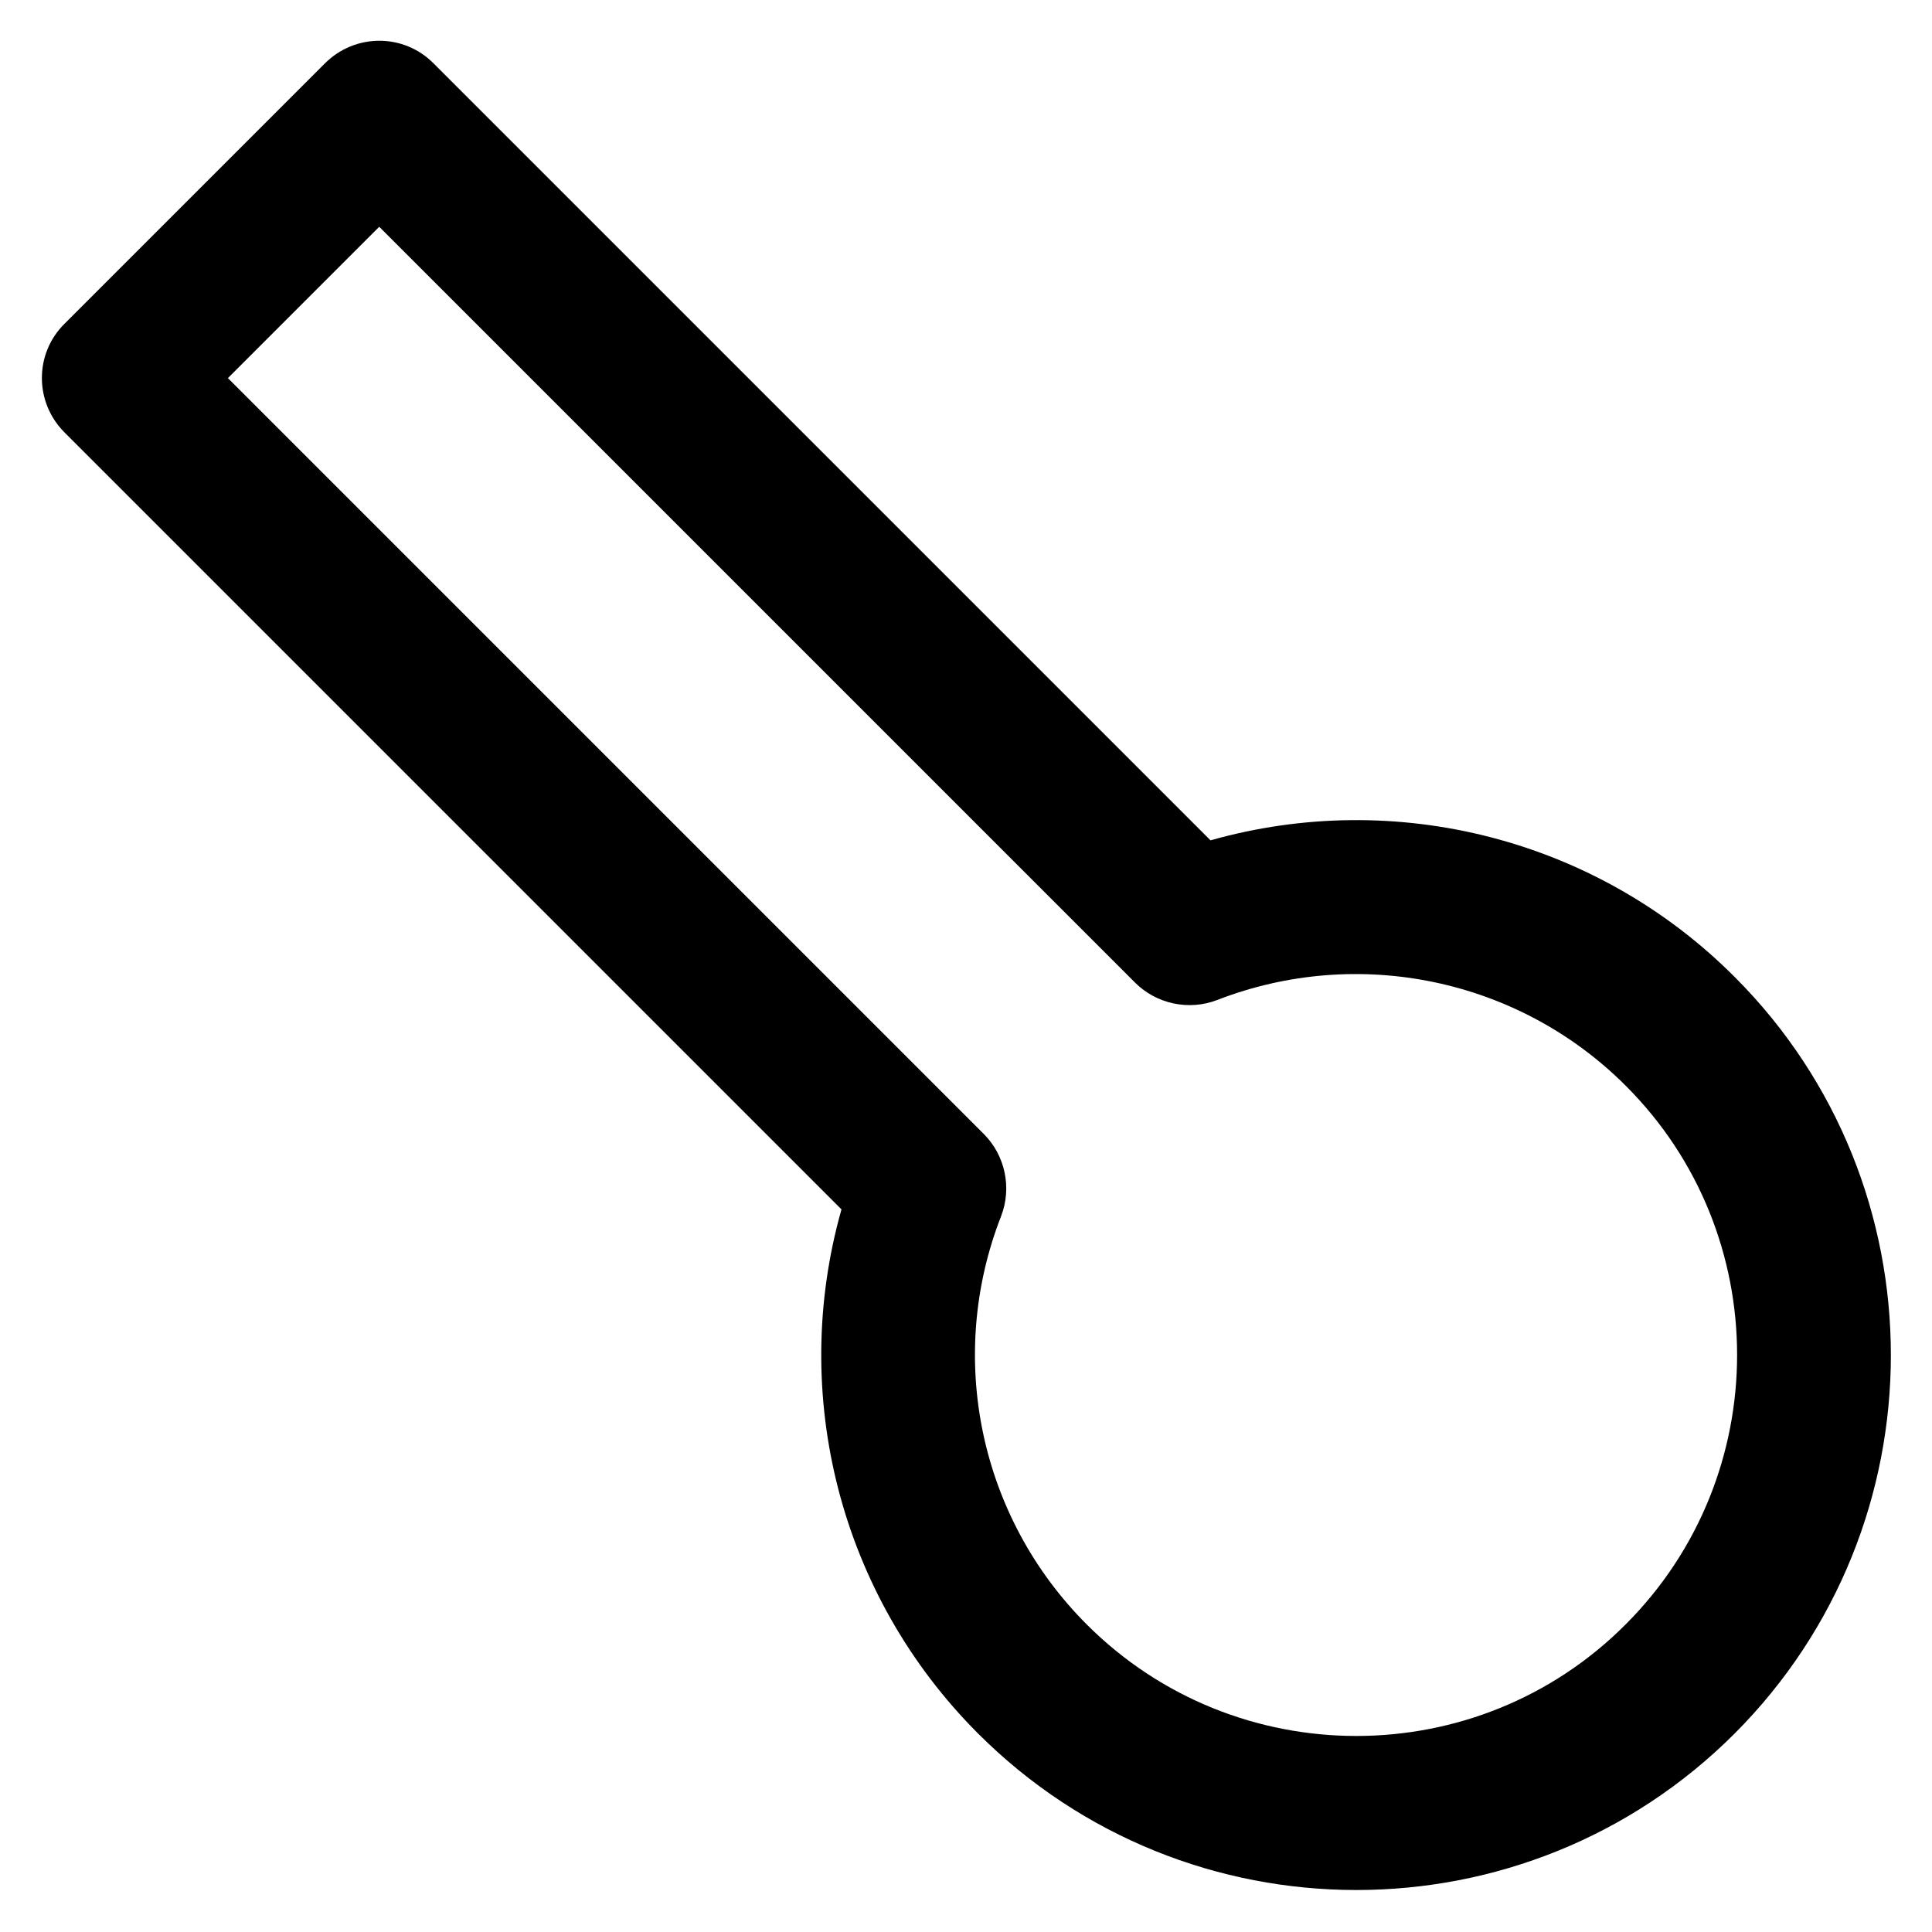
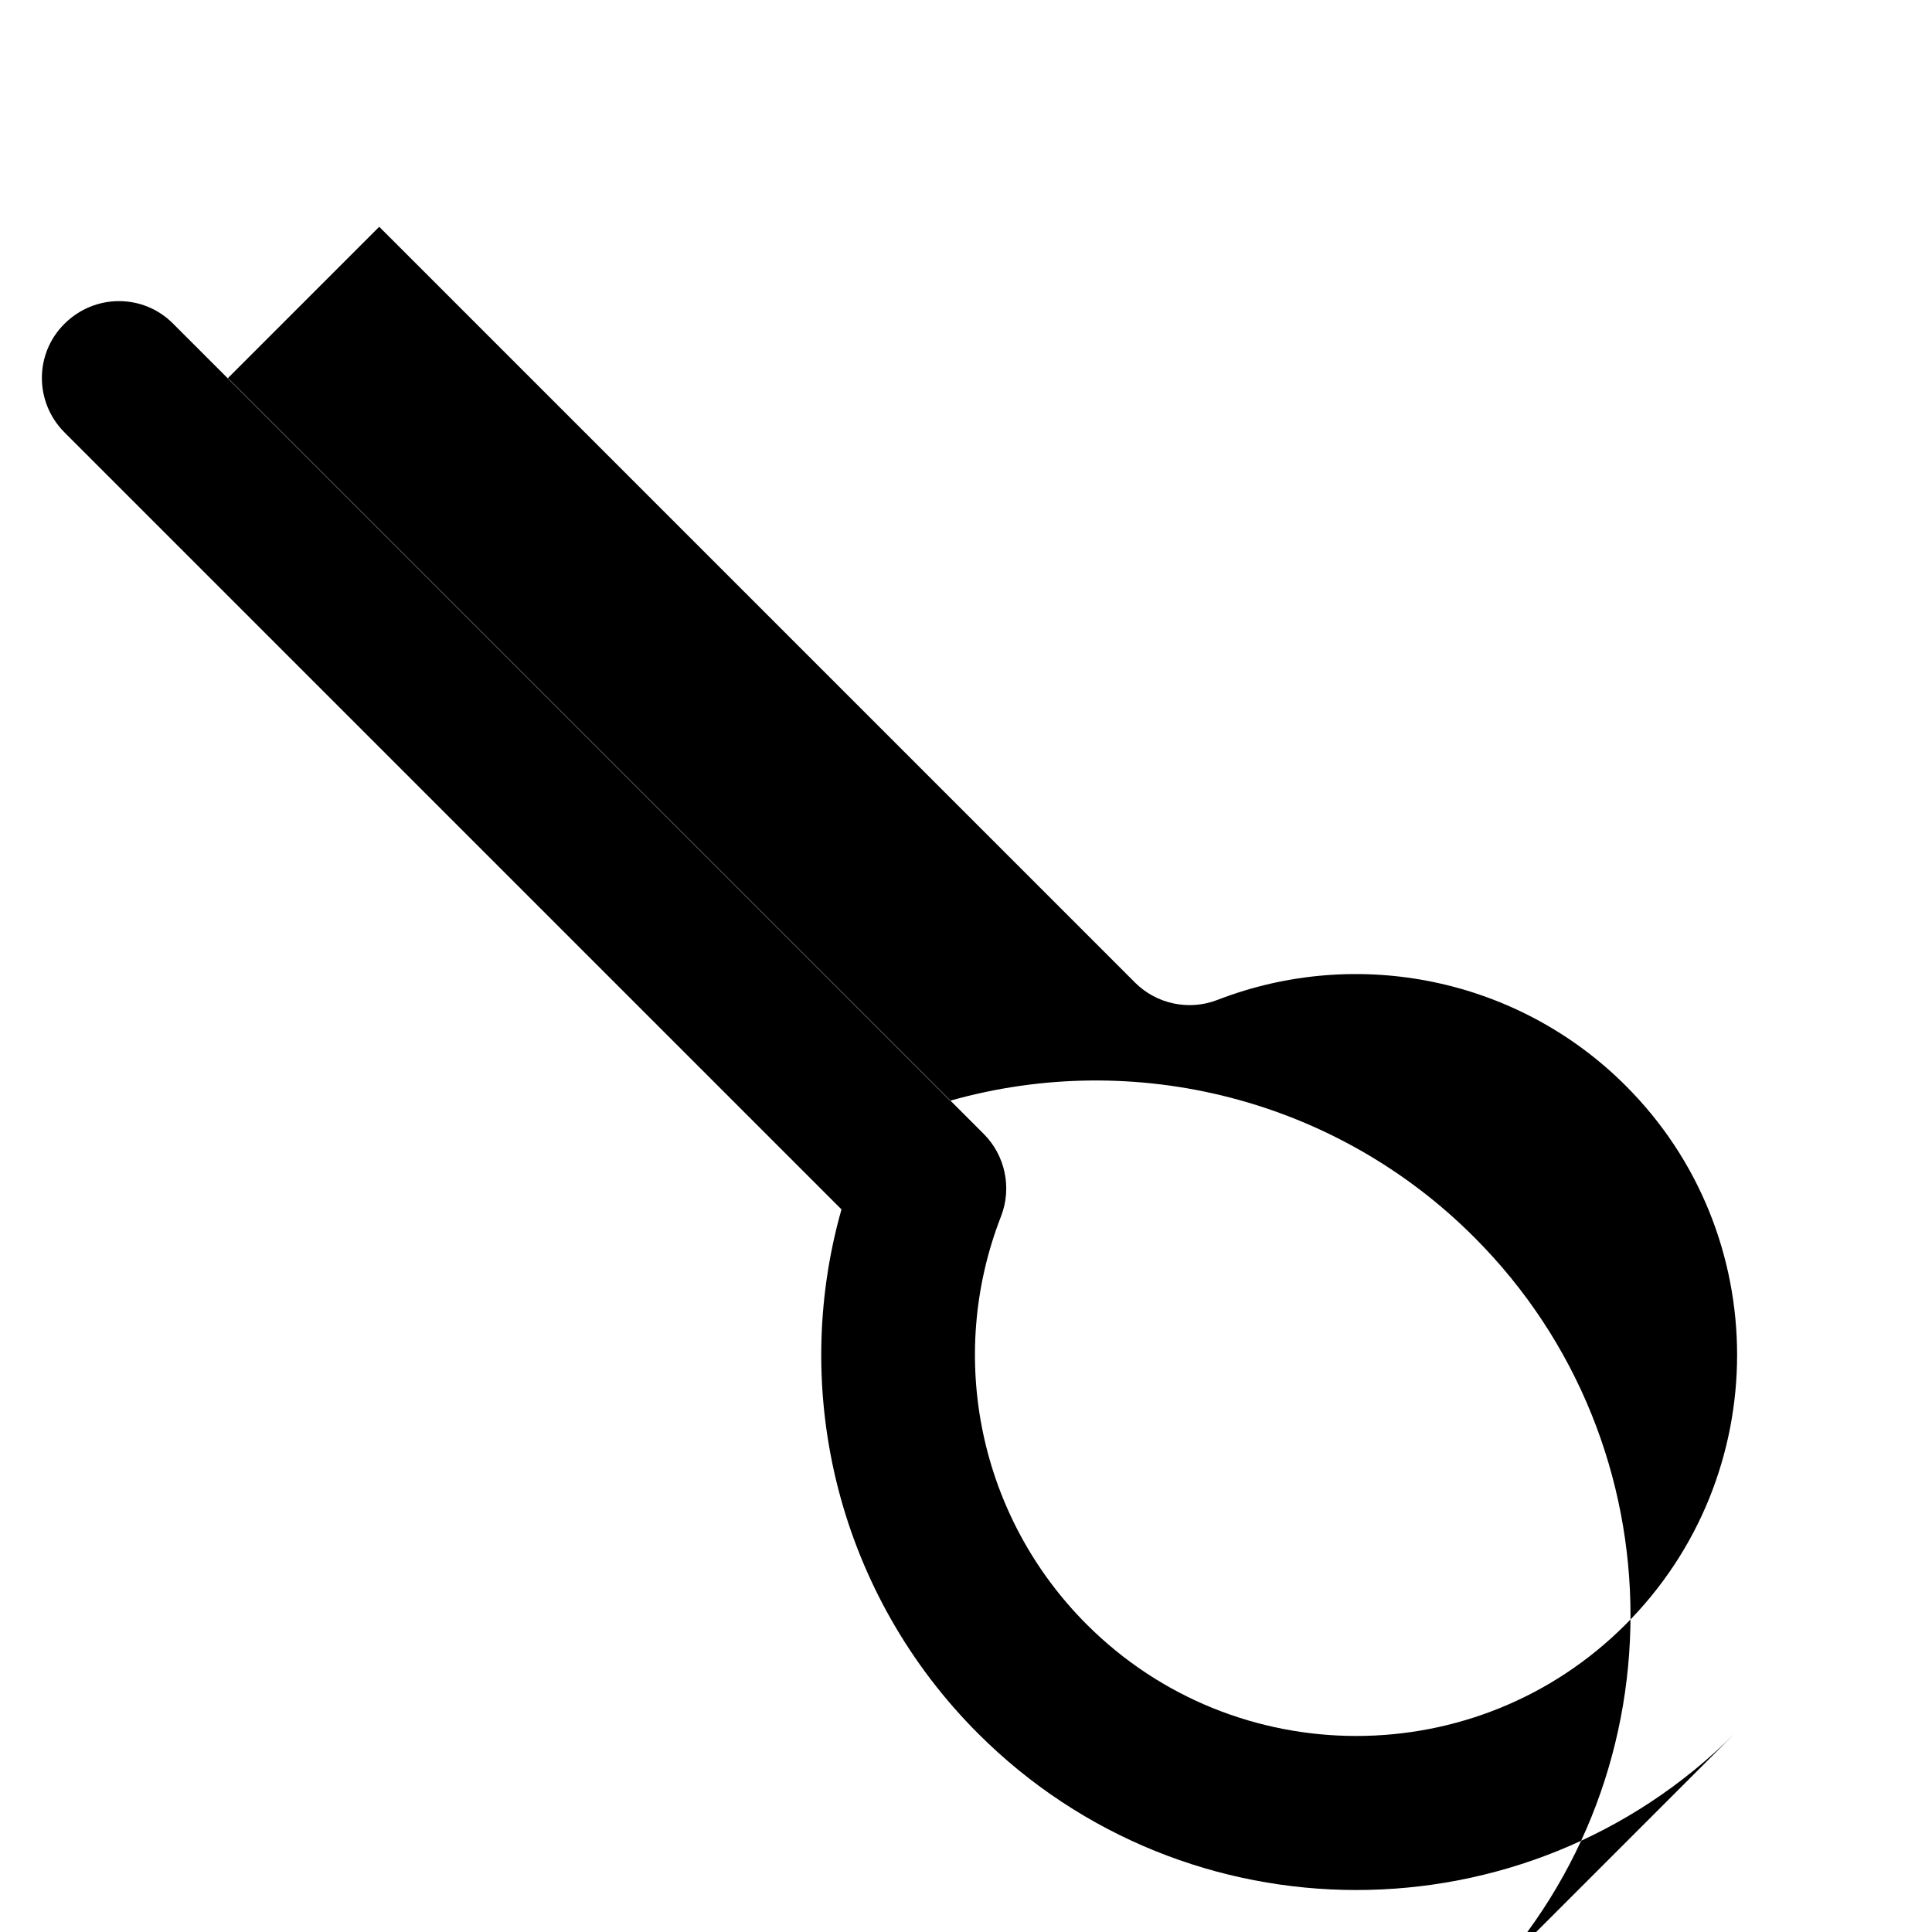
<svg xmlns="http://www.w3.org/2000/svg" fill="#000000" height="800px" width="800px" version="1.1" viewBox="0 0 512 512" enable-background="new 0 0 512 512">
  <g>
    <g>
      <g>
-         <path d="m459.7,459.4c-55.3,55.3-145.2,55.3-200.5,0-36.6-36.6-50.1-89.8-36.2-138.9l-205.9-205.9c-8-8-8-20.9 7.10543e-15-28.8l69-69c8-8 20.9-8 28.8,0l205.9,205.9c49.1-13.9 102.4-0.4 138.9,36.2 55.2,55.2 55.2,145.2-5.68434e-14,200.5zm-399.3-359.2l200.3,200.3c5.7,5.7 7.5,14.3 4.6,21.8-14.6,37.4-5.7,79.8 22.7,108.2 39.4,39.4 103.5,39.4 142.8,0 39.4-39.4 39.4-103.5 0-142.8-28.3-28.3-70.8-37.2-108.2-22.7-7.5,2.9-16.1,1.1-21.8-4.6l-200.3-200.3-40.1,40.1z" />
+         <path d="m459.7,459.4c-55.3,55.3-145.2,55.3-200.5,0-36.6-36.6-50.1-89.8-36.2-138.9l-205.9-205.9c-8-8-8-20.9 7.10543e-15-28.8c8-8 20.9-8 28.8,0l205.9,205.9c49.1-13.9 102.4-0.4 138.9,36.2 55.2,55.2 55.2,145.2-5.68434e-14,200.5zm-399.3-359.2l200.3,200.3c5.7,5.7 7.5,14.3 4.6,21.8-14.6,37.4-5.7,79.8 22.7,108.2 39.4,39.4 103.5,39.4 142.8,0 39.4-39.4 39.4-103.5 0-142.8-28.3-28.3-70.8-37.2-108.2-22.7-7.5,2.9-16.1,1.1-21.8-4.6l-200.3-200.3-40.1,40.1z" />
      </g>
    </g>
  </g>
</svg>